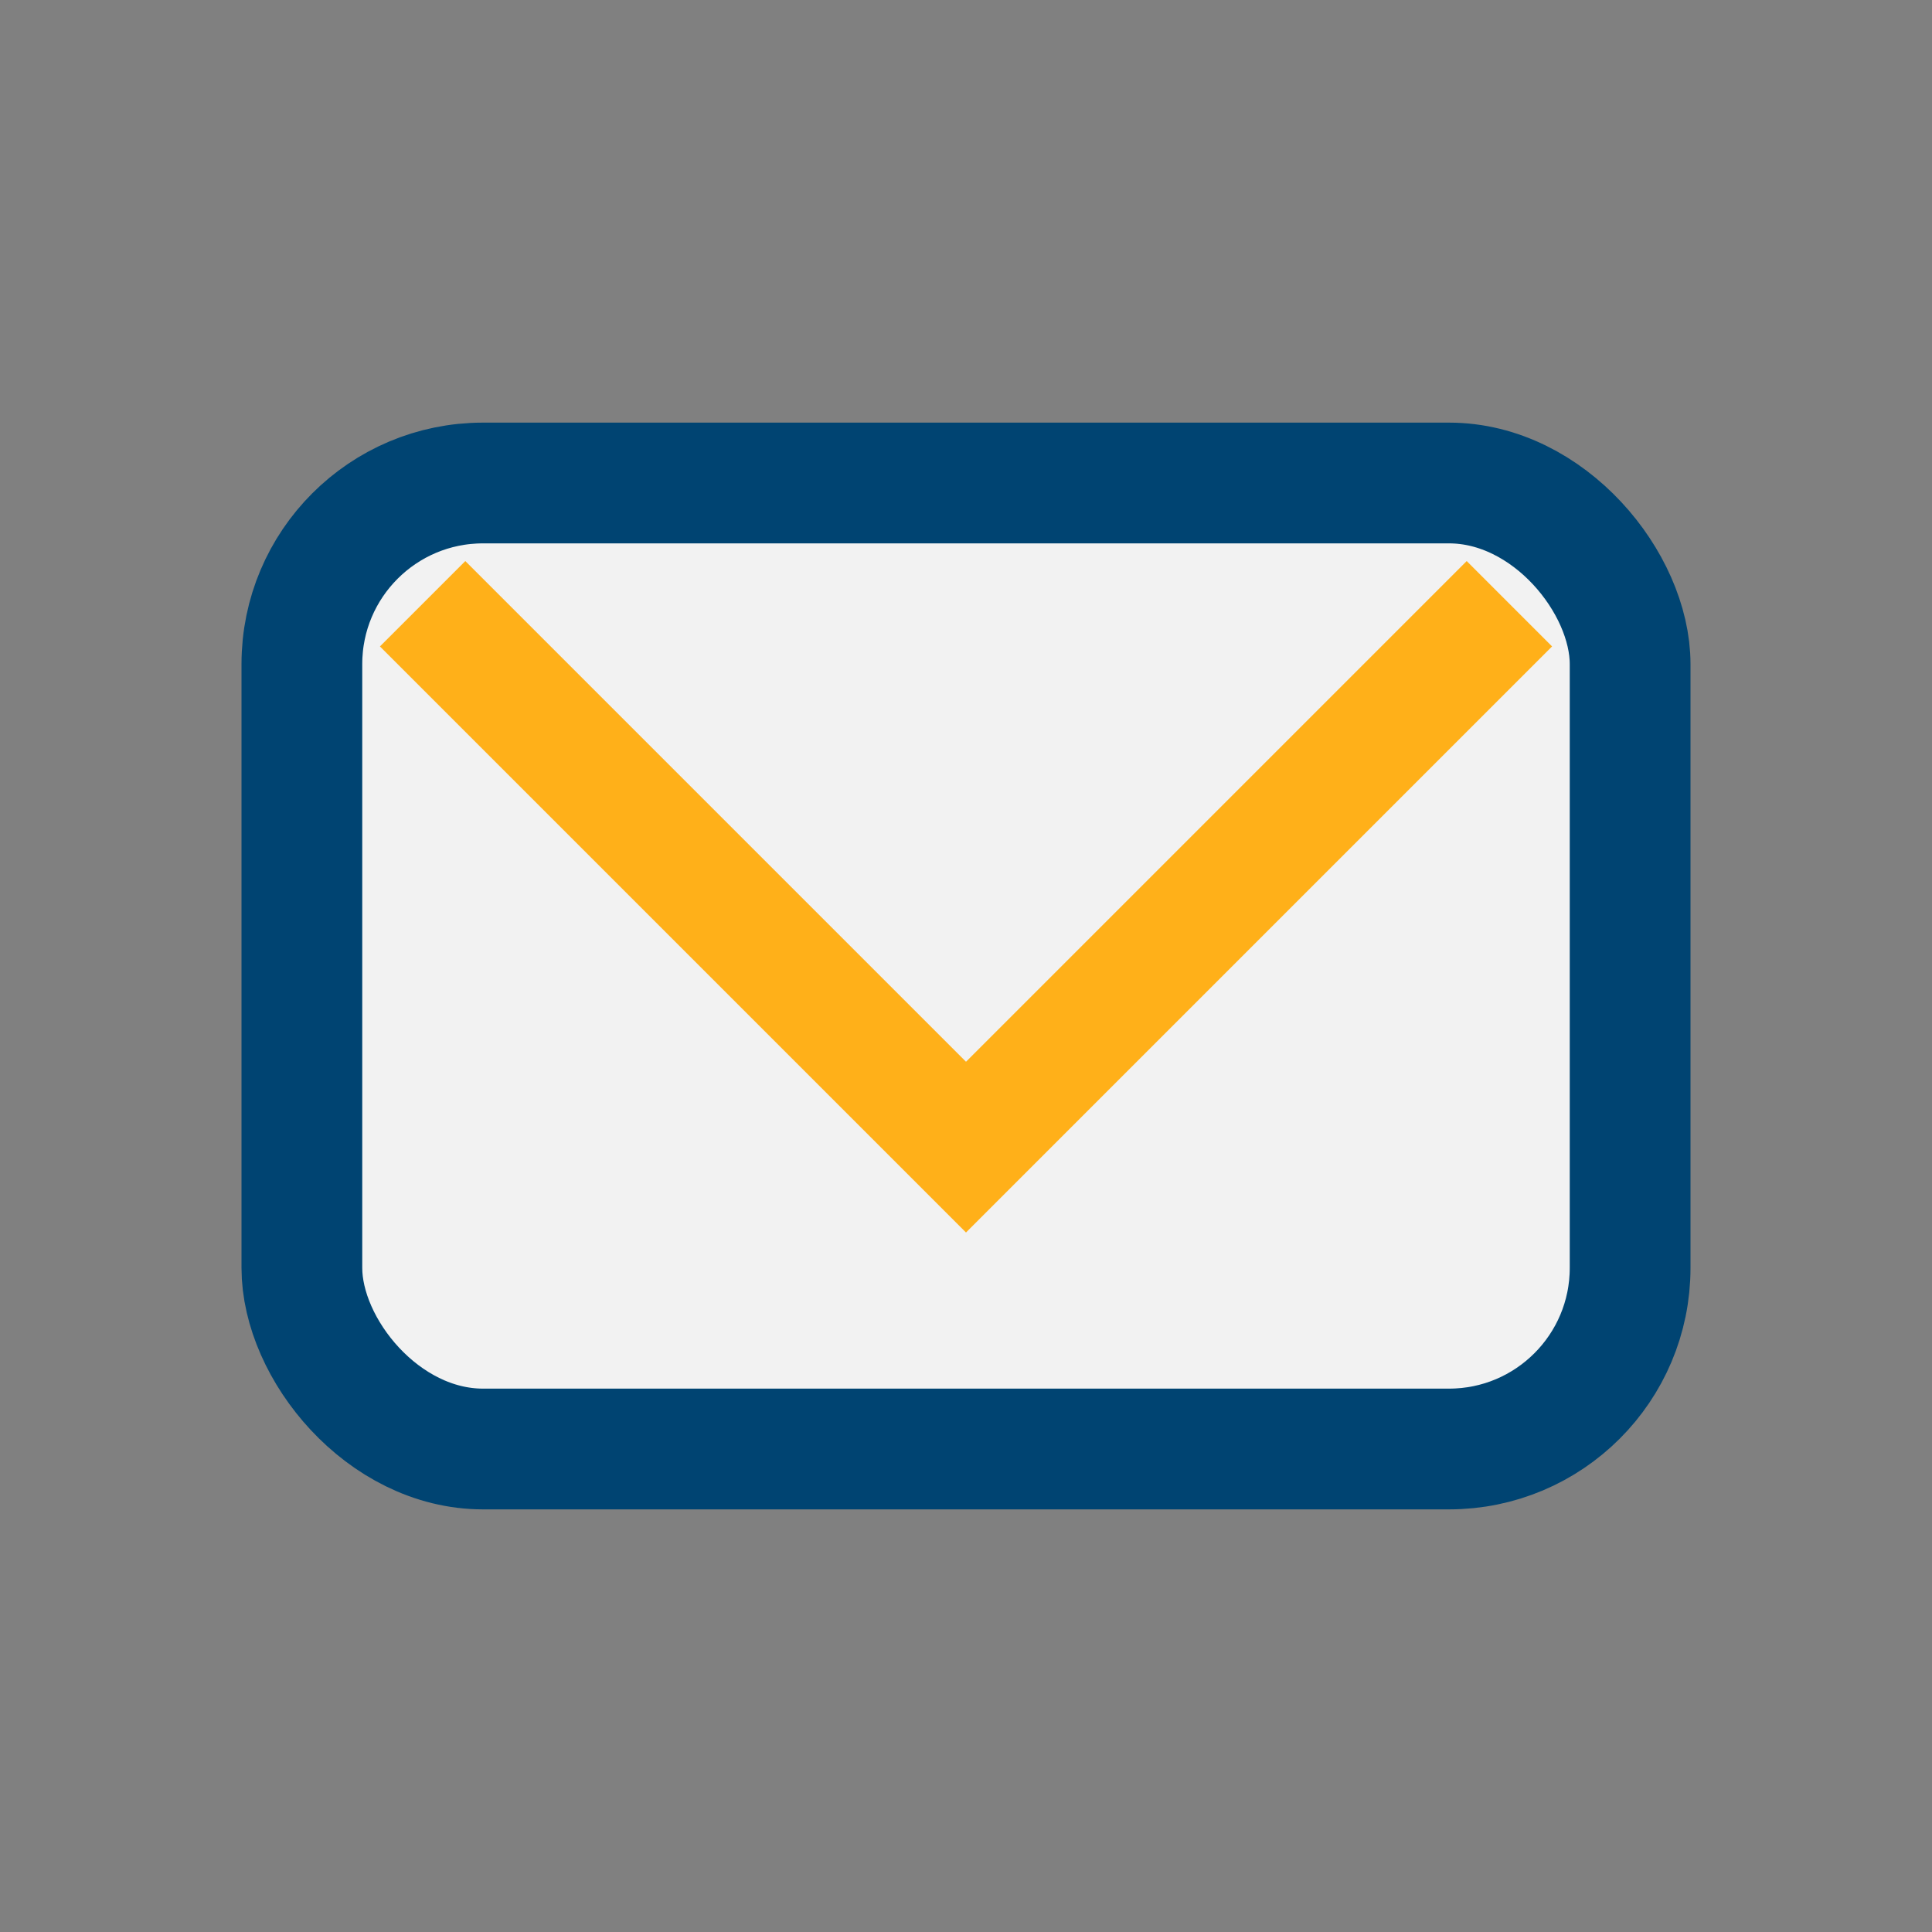
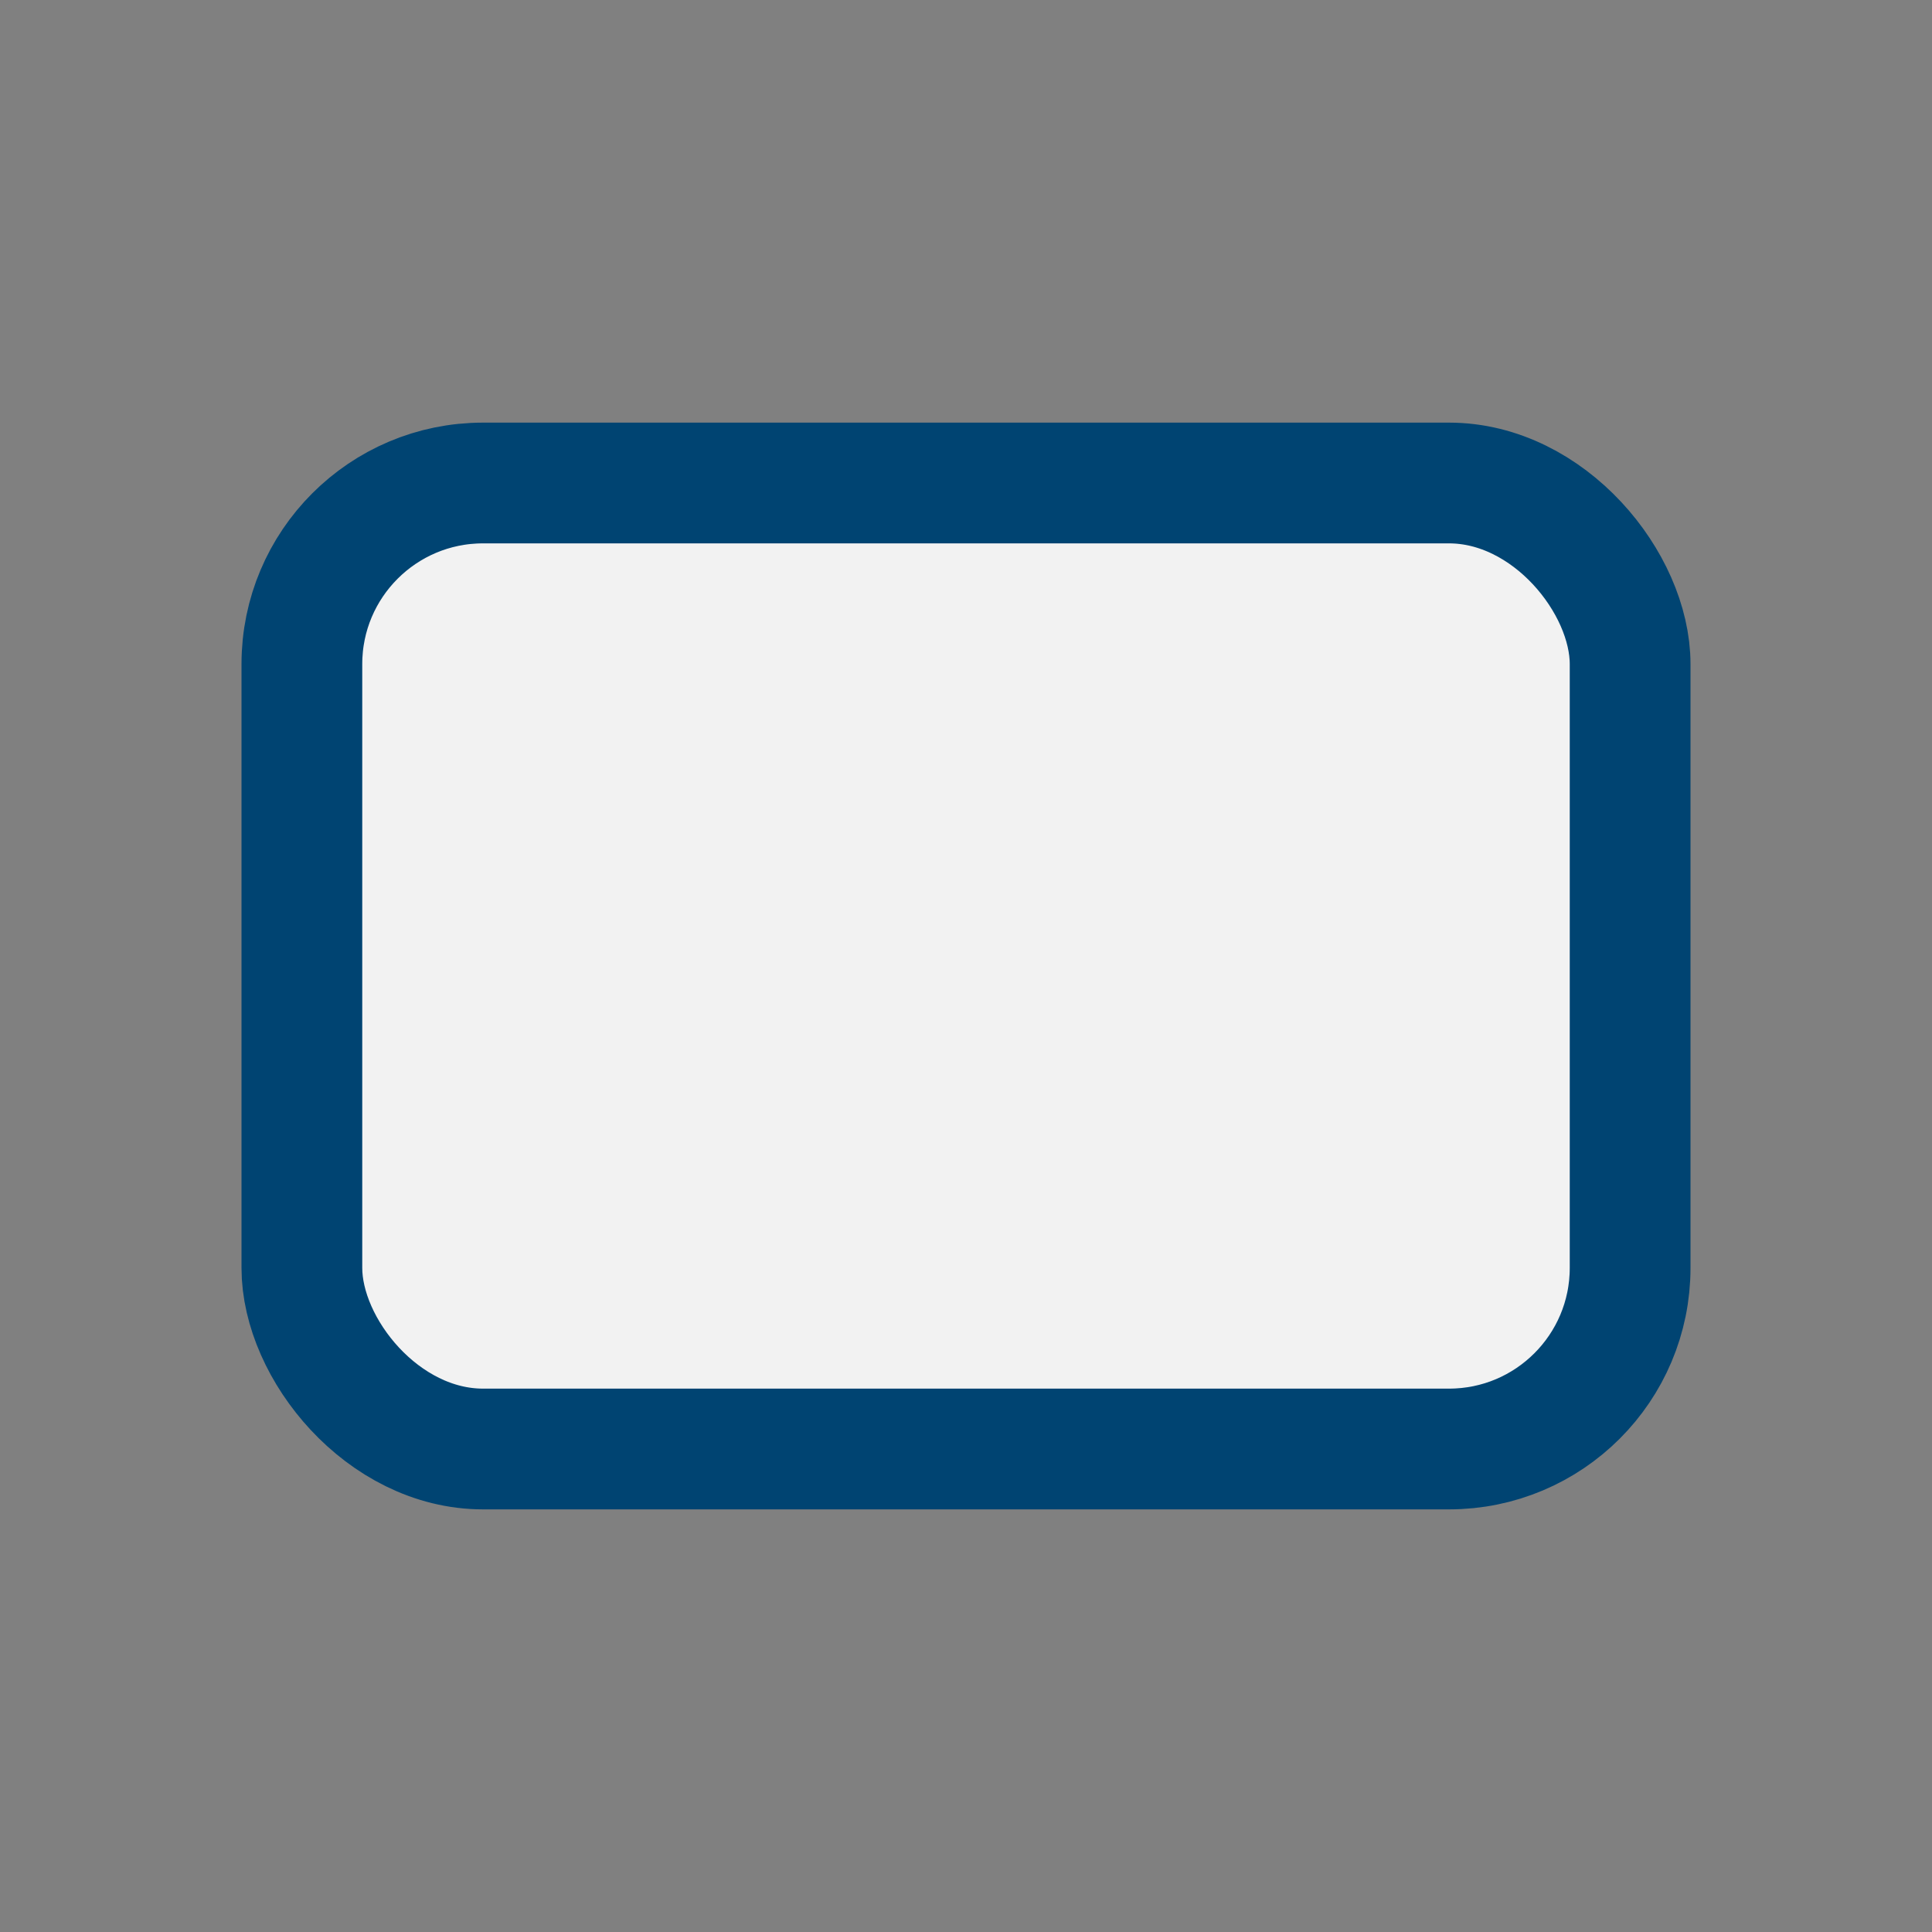
<svg xmlns="http://www.w3.org/2000/svg" width="32" height="32" viewBox="0 0 32 32">
  <rect x="0" y="0" width="32" height="32" fill="#808080" stroke="none" />
  <rect x="5" y="8" width="22" height="16" rx="3" fill="#F2F2F2" stroke="#004472" stroke-width="2" />
-   <polyline points="7,10 16,19 25,10" fill="none" stroke="#FFB019" stroke-width="2" />
</svg>